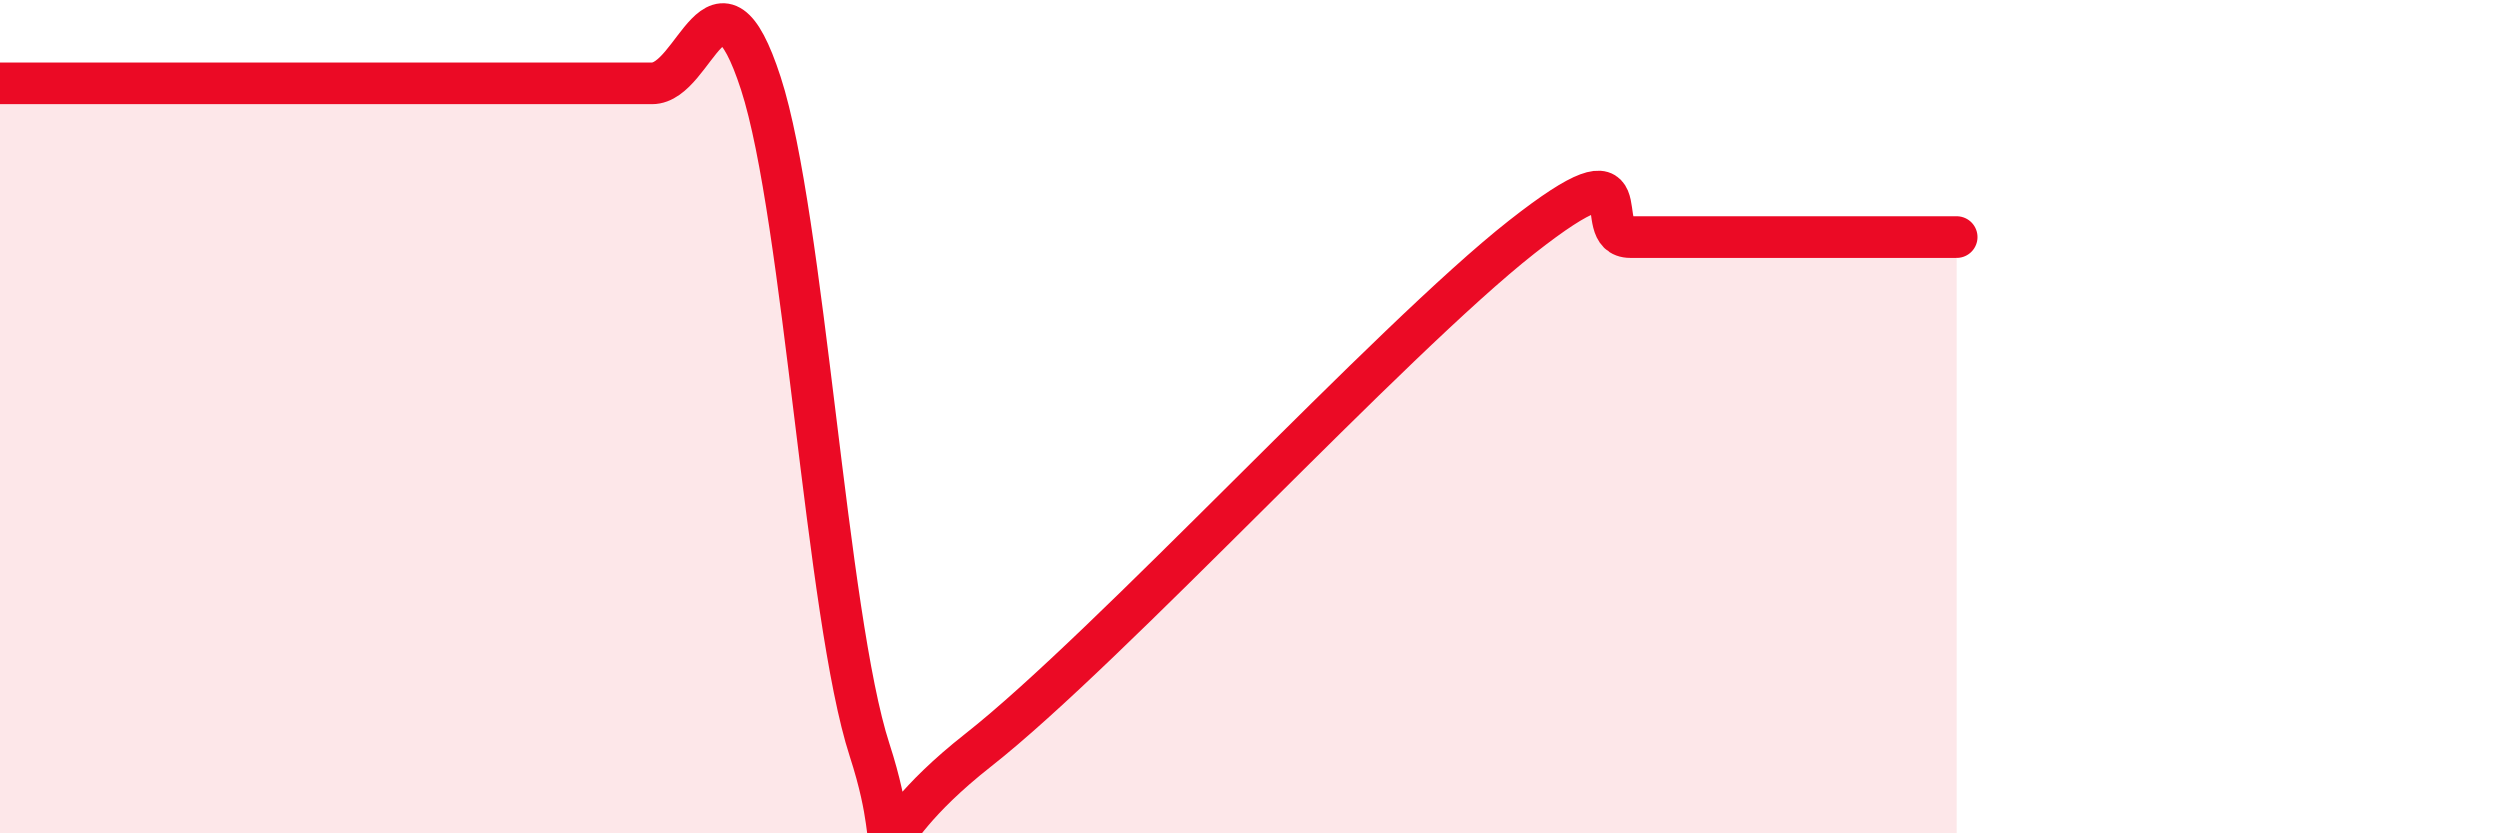
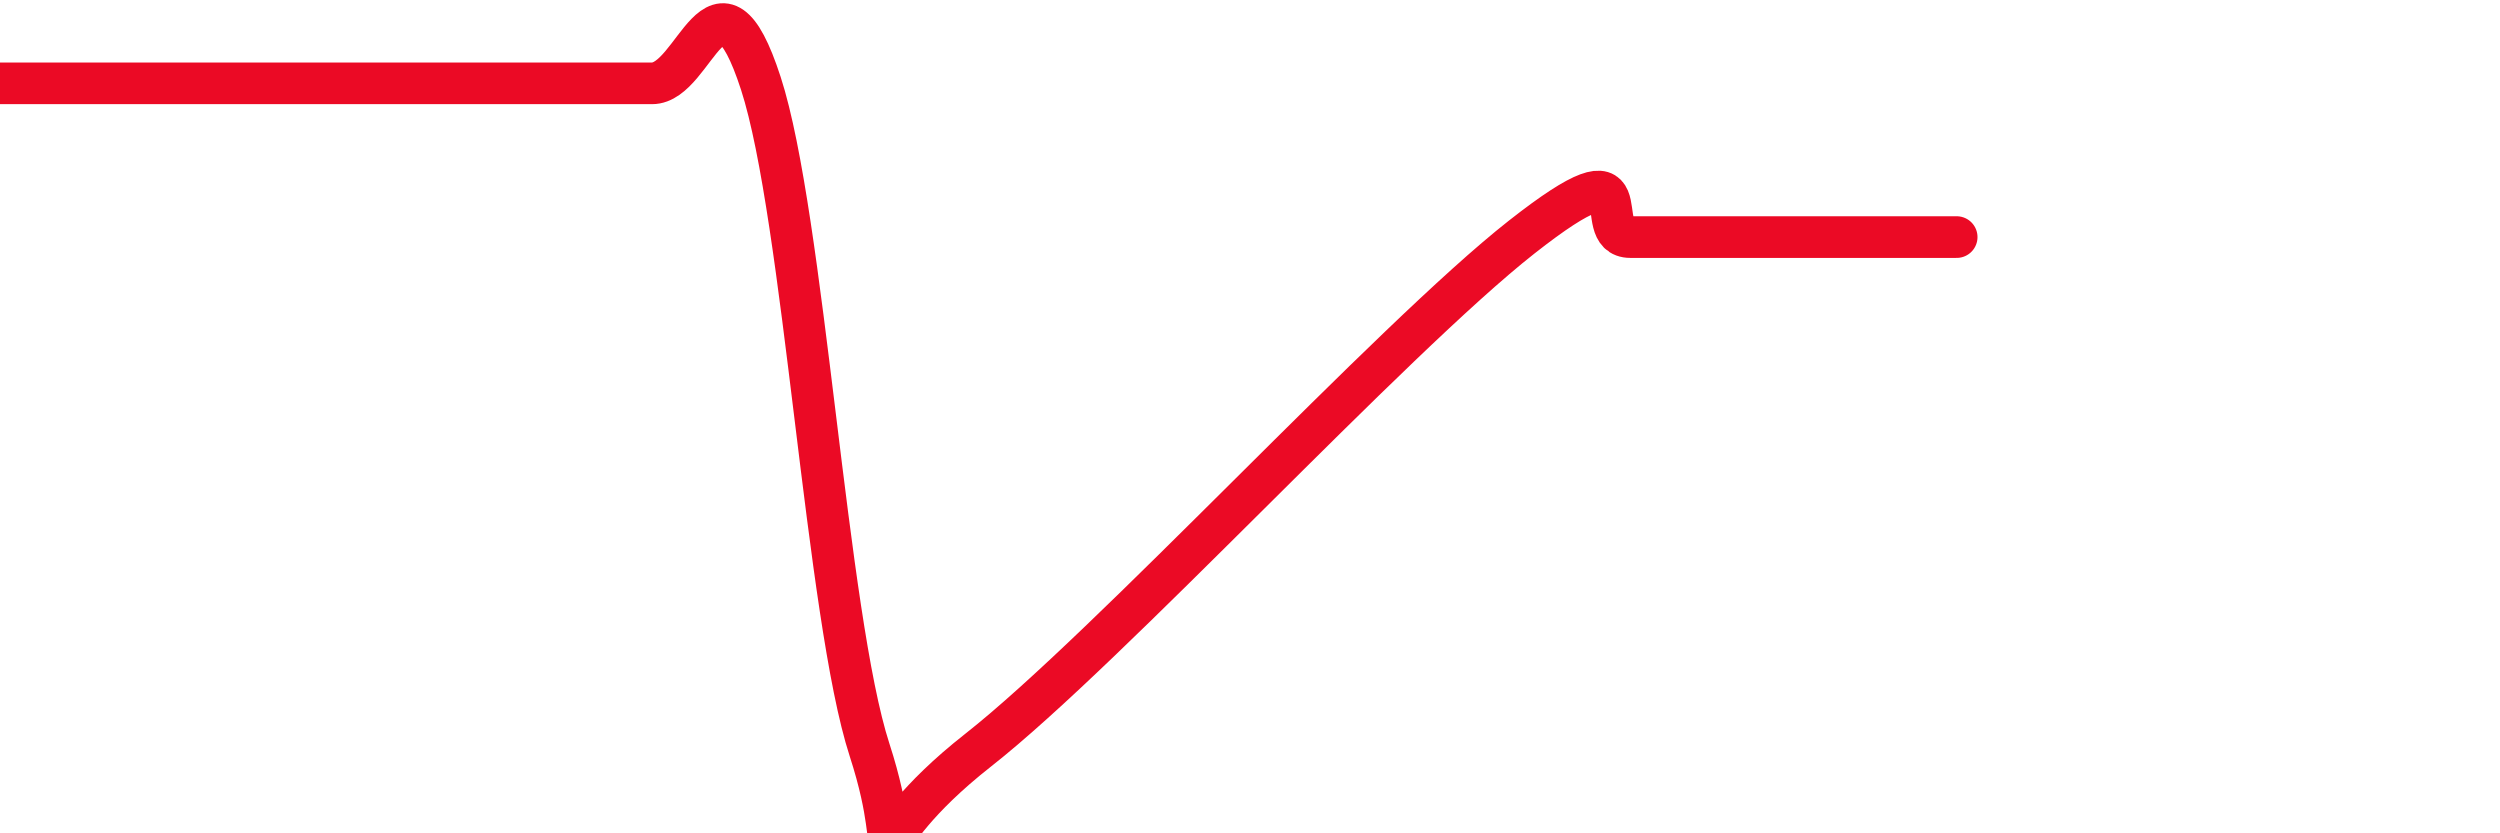
<svg xmlns="http://www.w3.org/2000/svg" width="60" height="20" viewBox="0 0 60 20">
-   <path d="M 0,2 C 0.52,2 1.57,2 2.61,2 C 3.65,2 4.18,2 5.22,2 C 6.26,2 6.79,2 7.83,2 C 8.87,2 9.39,2 10.43,2 C 11.47,2 12,2 13.04,2 C 14.08,2 14.61,2 15.65,2 C 16.69,2 17.22,-1.2 18.26,2 C 19.3,5.2 19.83,14.8 20.87,18 C 21.91,21.2 20.35,20.46 23.48,18 C 26.61,15.54 33.39,8.15 36.52,5.69 C 39.65,3.23 38.09,5.69 39.13,5.69 C 40.17,5.69 40.7,5.69 41.74,5.69 C 42.78,5.69 43.31,5.69 44.35,5.69 C 45.39,5.69 46.44,5.69 46.96,5.69L46.96 20L0 20Z" fill="#EB0A25" opacity="0.1" stroke-linecap="round" stroke-linejoin="round" />
-   <path d="M 0,2 C 0.52,2 1.57,2 2.61,2 C 3.65,2 4.18,2 5.22,2 C 6.26,2 6.79,2 7.83,2 C 8.87,2 9.39,2 10.43,2 C 11.47,2 12,2 13.04,2 C 14.08,2 14.61,2 15.65,2 C 16.69,2 17.22,-1.2 18.26,2 C 19.3,5.2 19.83,14.8 20.87,18 C 21.91,21.2 20.35,20.46 23.48,18 C 26.61,15.54 33.39,8.15 36.52,5.69 C 39.65,3.23 38.09,5.69 39.13,5.69 C 40.17,5.69 40.7,5.69 41.74,5.69 C 42.78,5.69 43.31,5.69 44.35,5.69 C 45.39,5.69 46.44,5.69 46.96,5.69" stroke="#EB0A25" stroke-width="1" fill="none" stroke-linecap="round" stroke-linejoin="round" />
+   <path d="M 0,2 C 0.52,2 1.57,2 2.61,2 C 3.65,2 4.18,2 5.22,2 C 6.26,2 6.79,2 7.83,2 C 8.87,2 9.39,2 10.43,2 C 11.47,2 12,2 13.04,2 C 14.08,2 14.61,2 15.65,2 C 16.69,2 17.22,-1.2 18.26,2 C 19.3,5.2 19.83,14.8 20.87,18 C 21.91,21.2 20.35,20.46 23.48,18 C 26.61,15.54 33.39,8.15 36.52,5.69 C 39.65,3.23 38.09,5.69 39.13,5.69 C 40.17,5.69 40.7,5.69 41.74,5.69 C 45.39,5.69 46.44,5.69 46.96,5.69" stroke="#EB0A25" stroke-width="1" fill="none" stroke-linecap="round" stroke-linejoin="round" />
</svg>